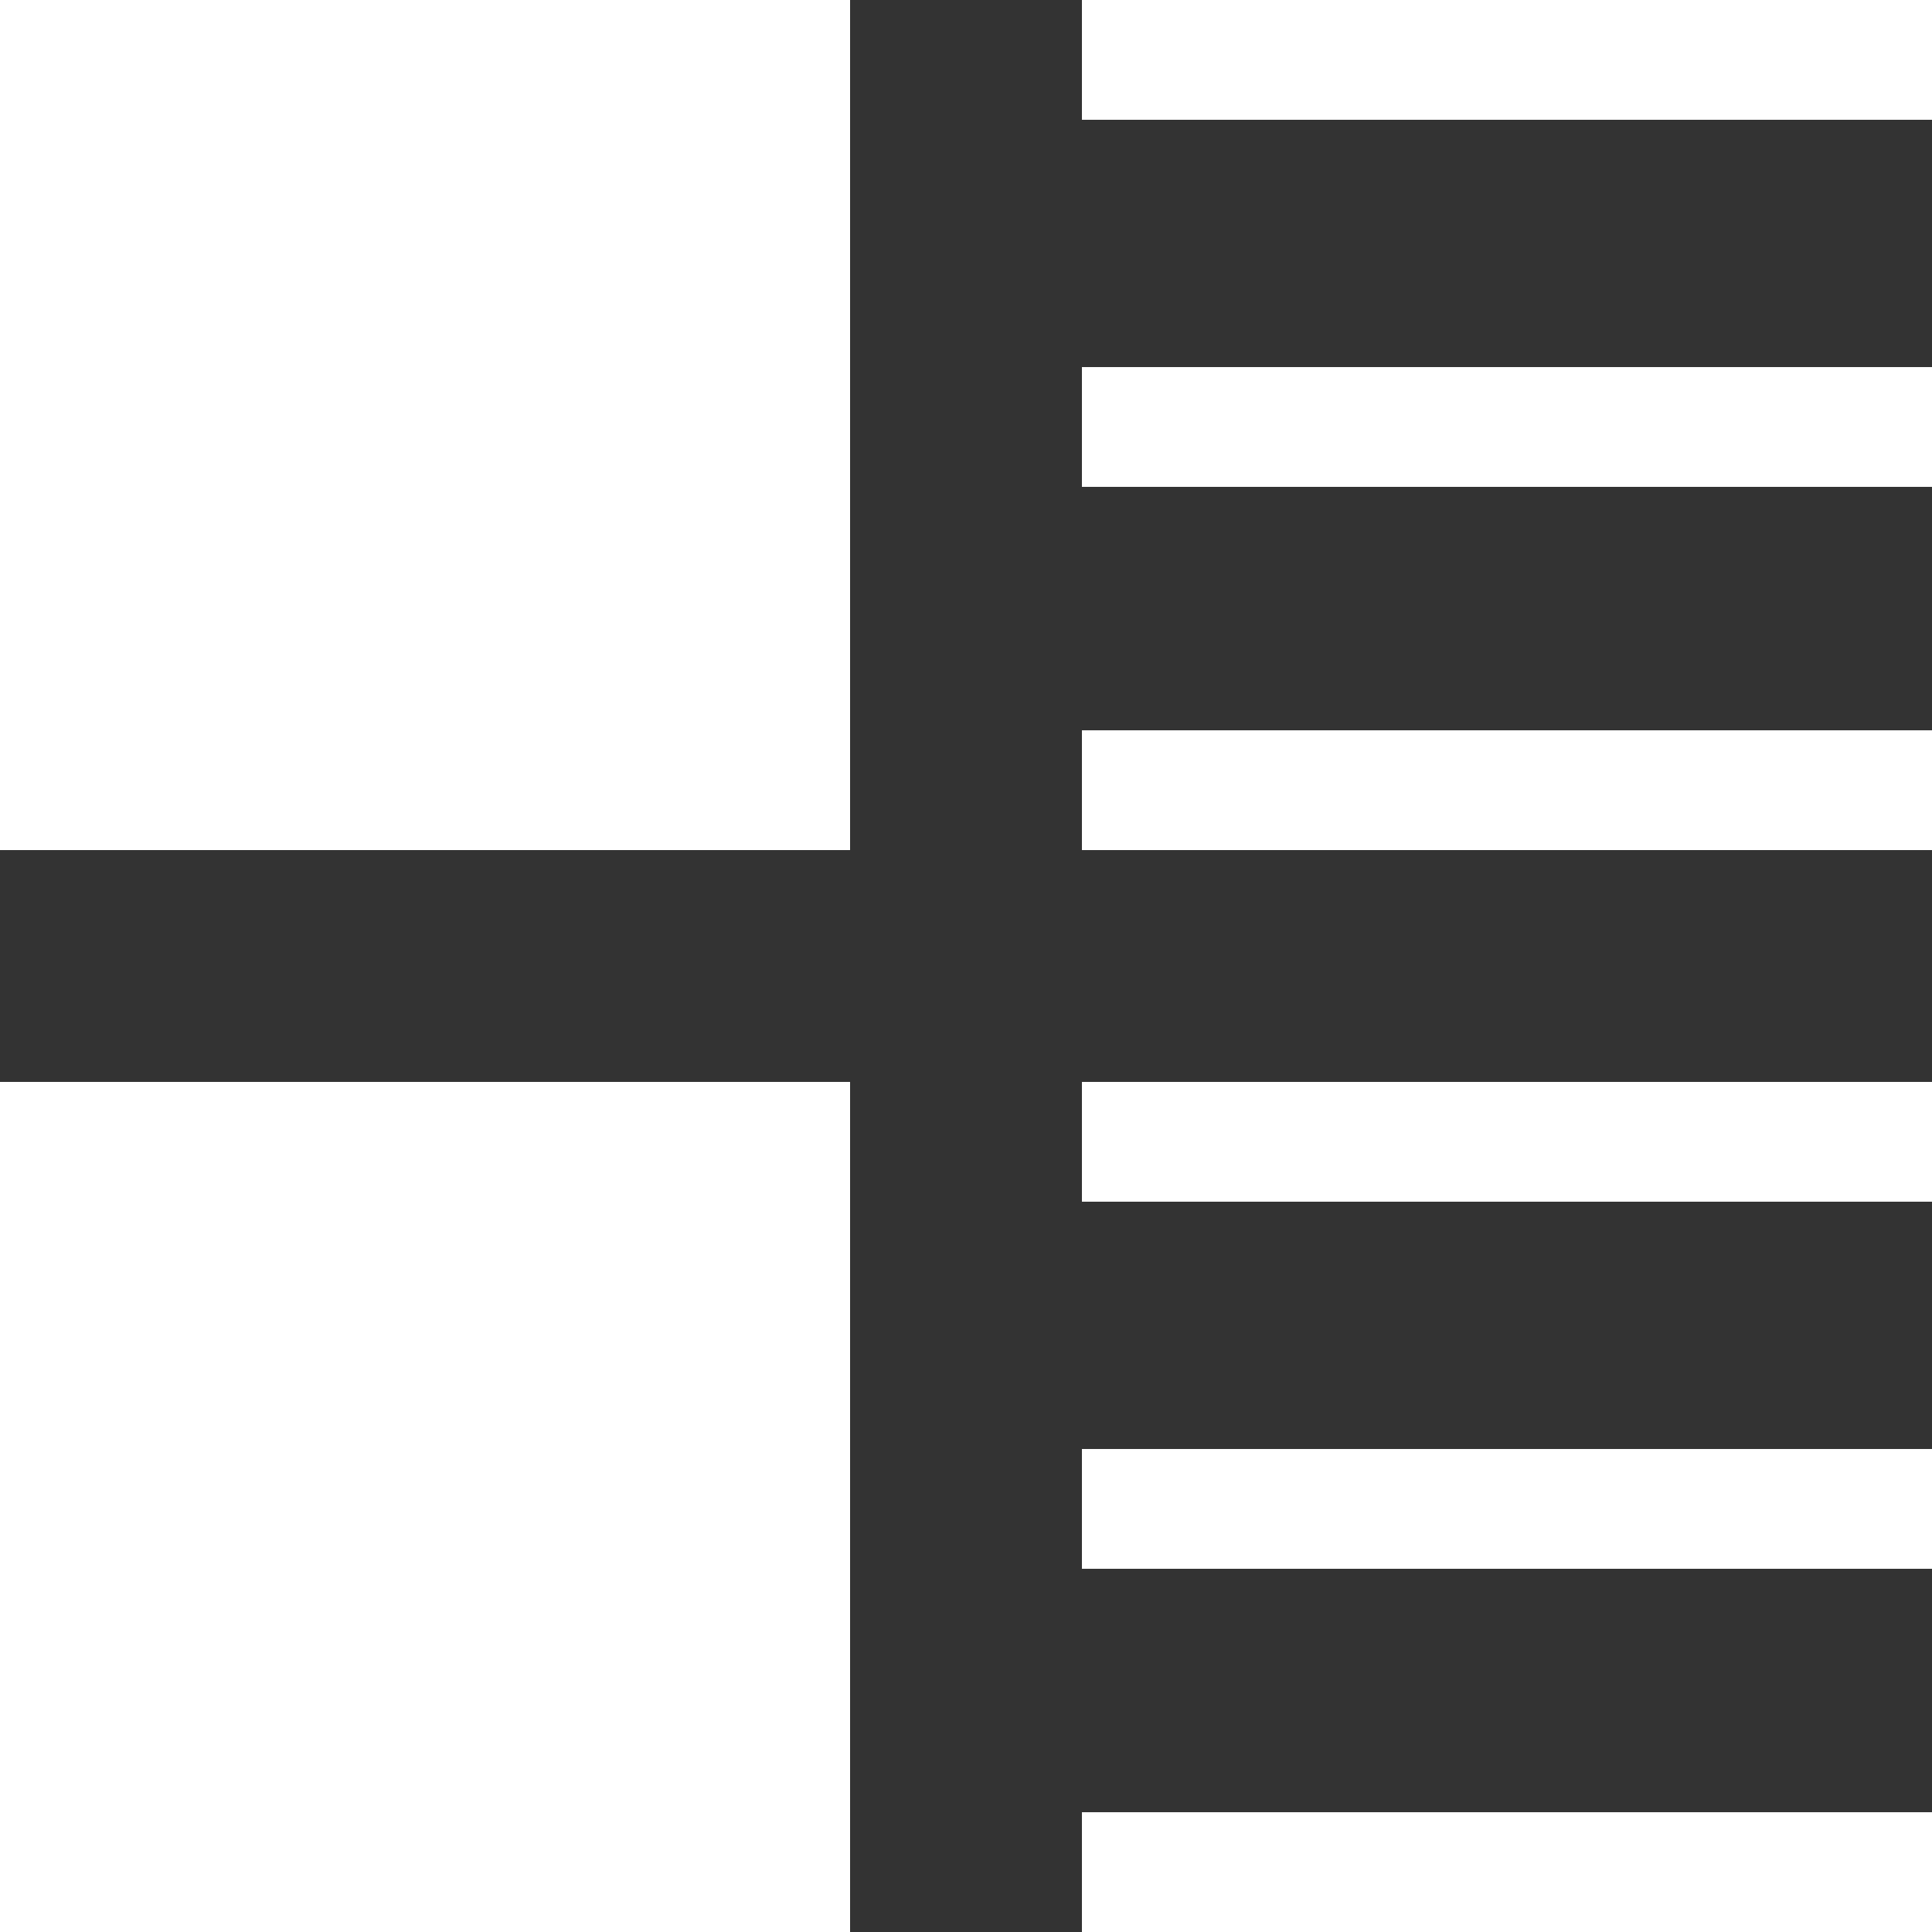
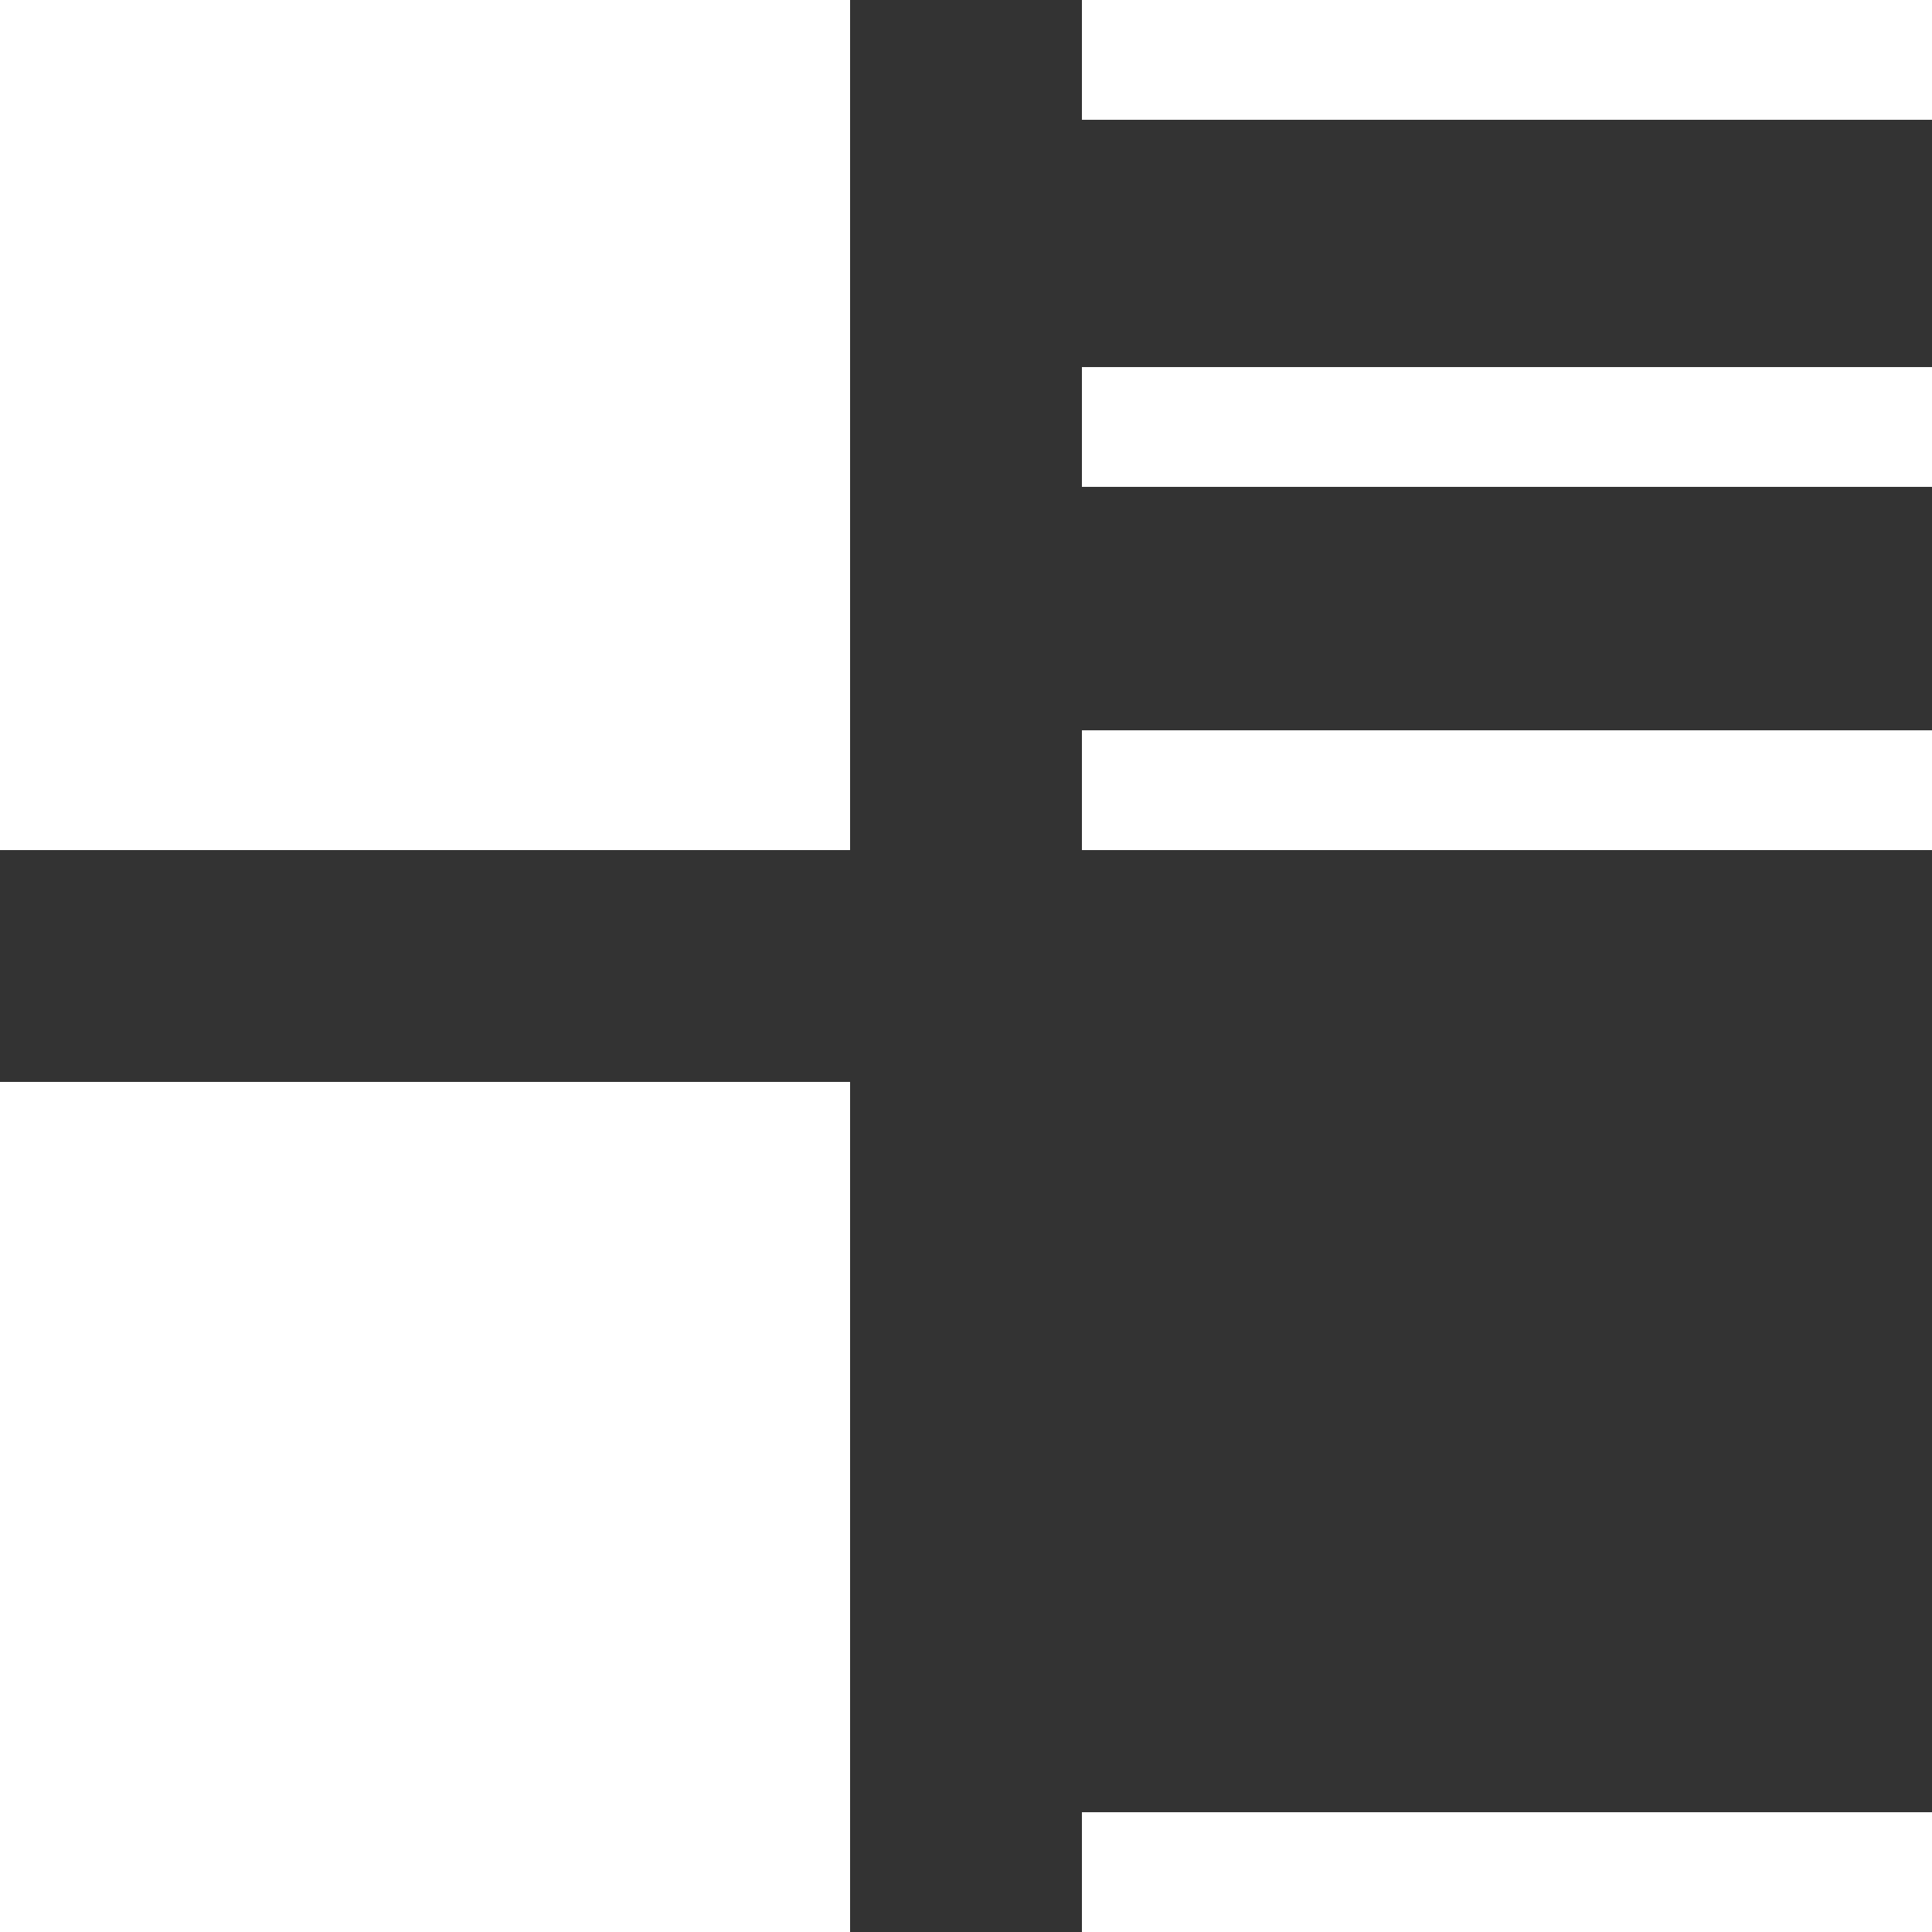
<svg xmlns="http://www.w3.org/2000/svg" id="Ebene_1" version="1.1" viewBox="0 0 50 50">
  <rect x="0" y="0" width="50" height="50" fill="#333333" stroke="none" />
  <defs>
    <style>
      .st0 {
        fill: #fff;
      }
    </style>
  </defs>
  <rect class="st0" x="28" width="22" height="3.1" />
  <rect class="st0" x="28" y="18.9" width="22" height="3.1" />
  <rect class="st0" x="28" y="9.5" width="22" height="3.1" />
-   <rect class="st0" x="28" y="28" width="22" height="3.1" />
  <rect class="st0" x="28" y="46.9" width="22" height="3.1" />
-   <rect class="st0" x="28" y="37.5" width="22" height="3.1" />
  <rect class="st0" width="22" height="22" />
  <rect class="st0" y="28" width="22" height="22" />
</svg>